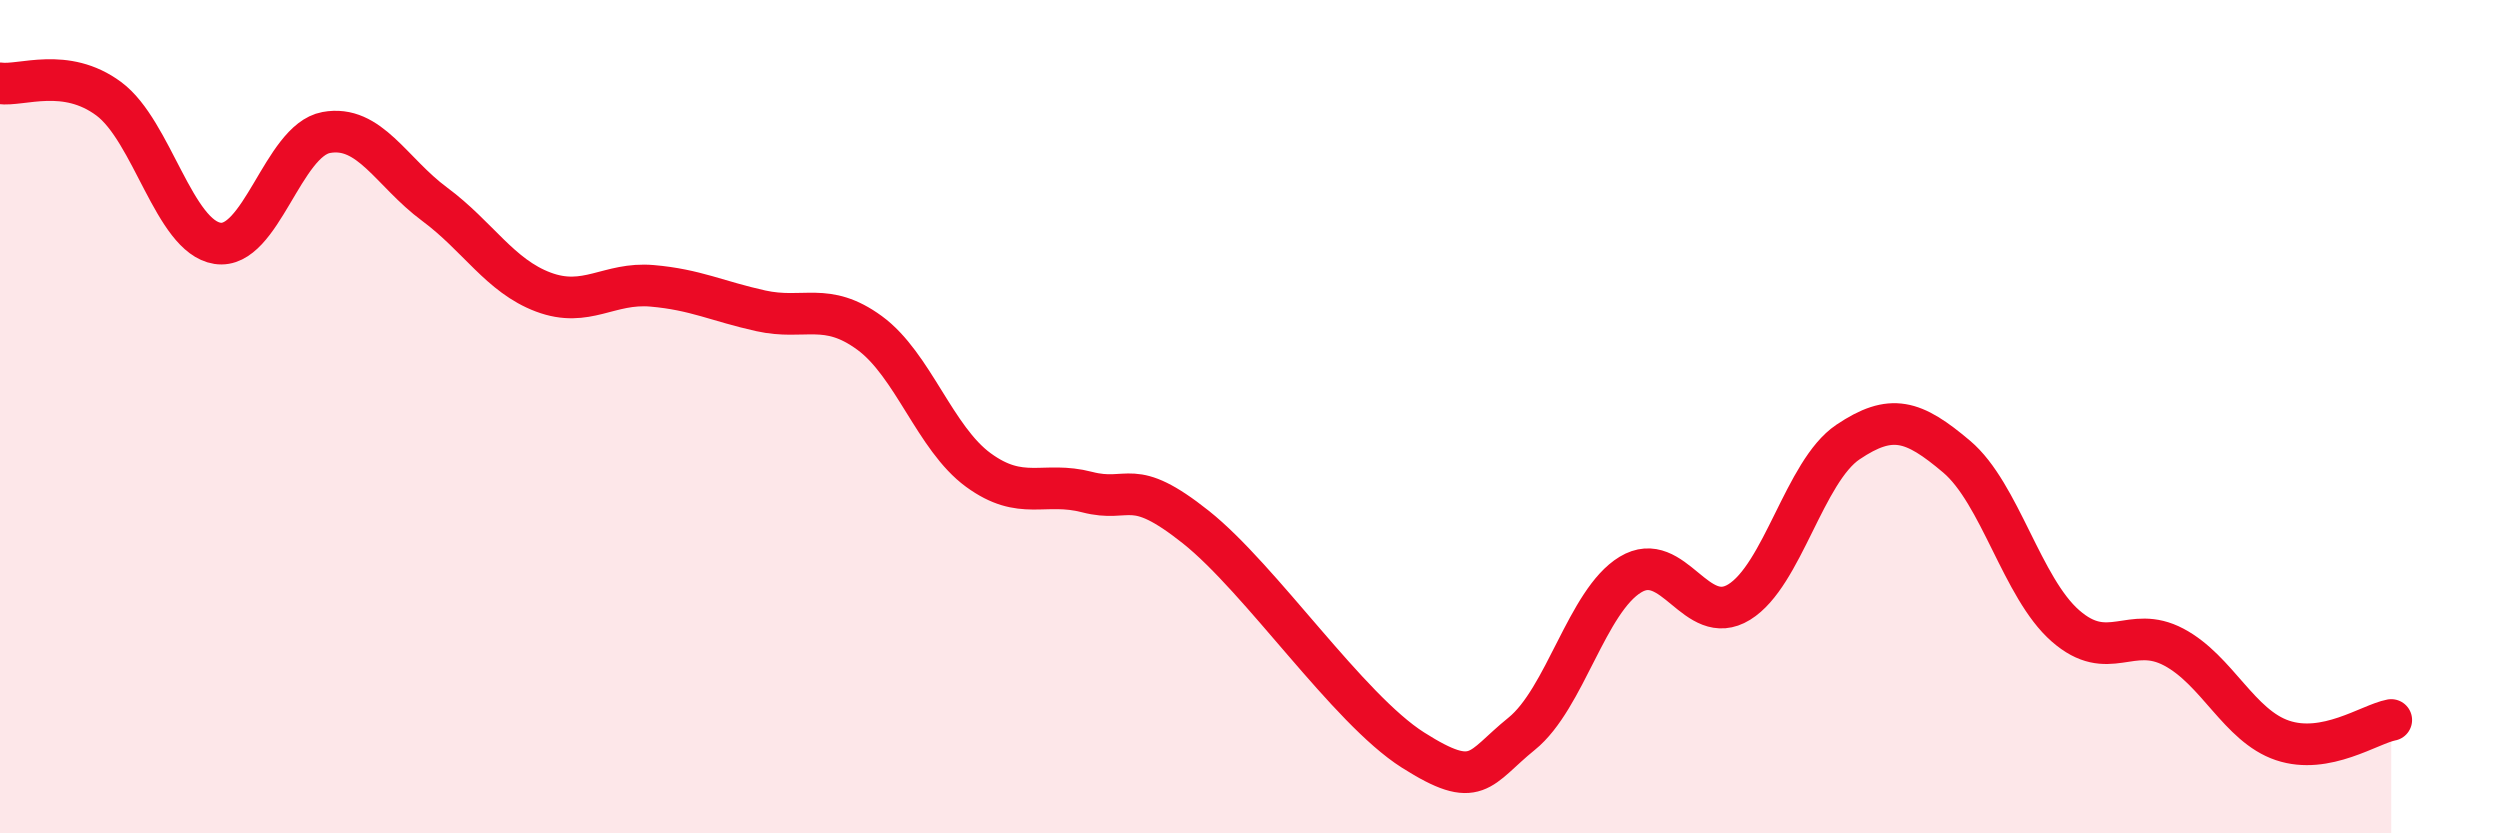
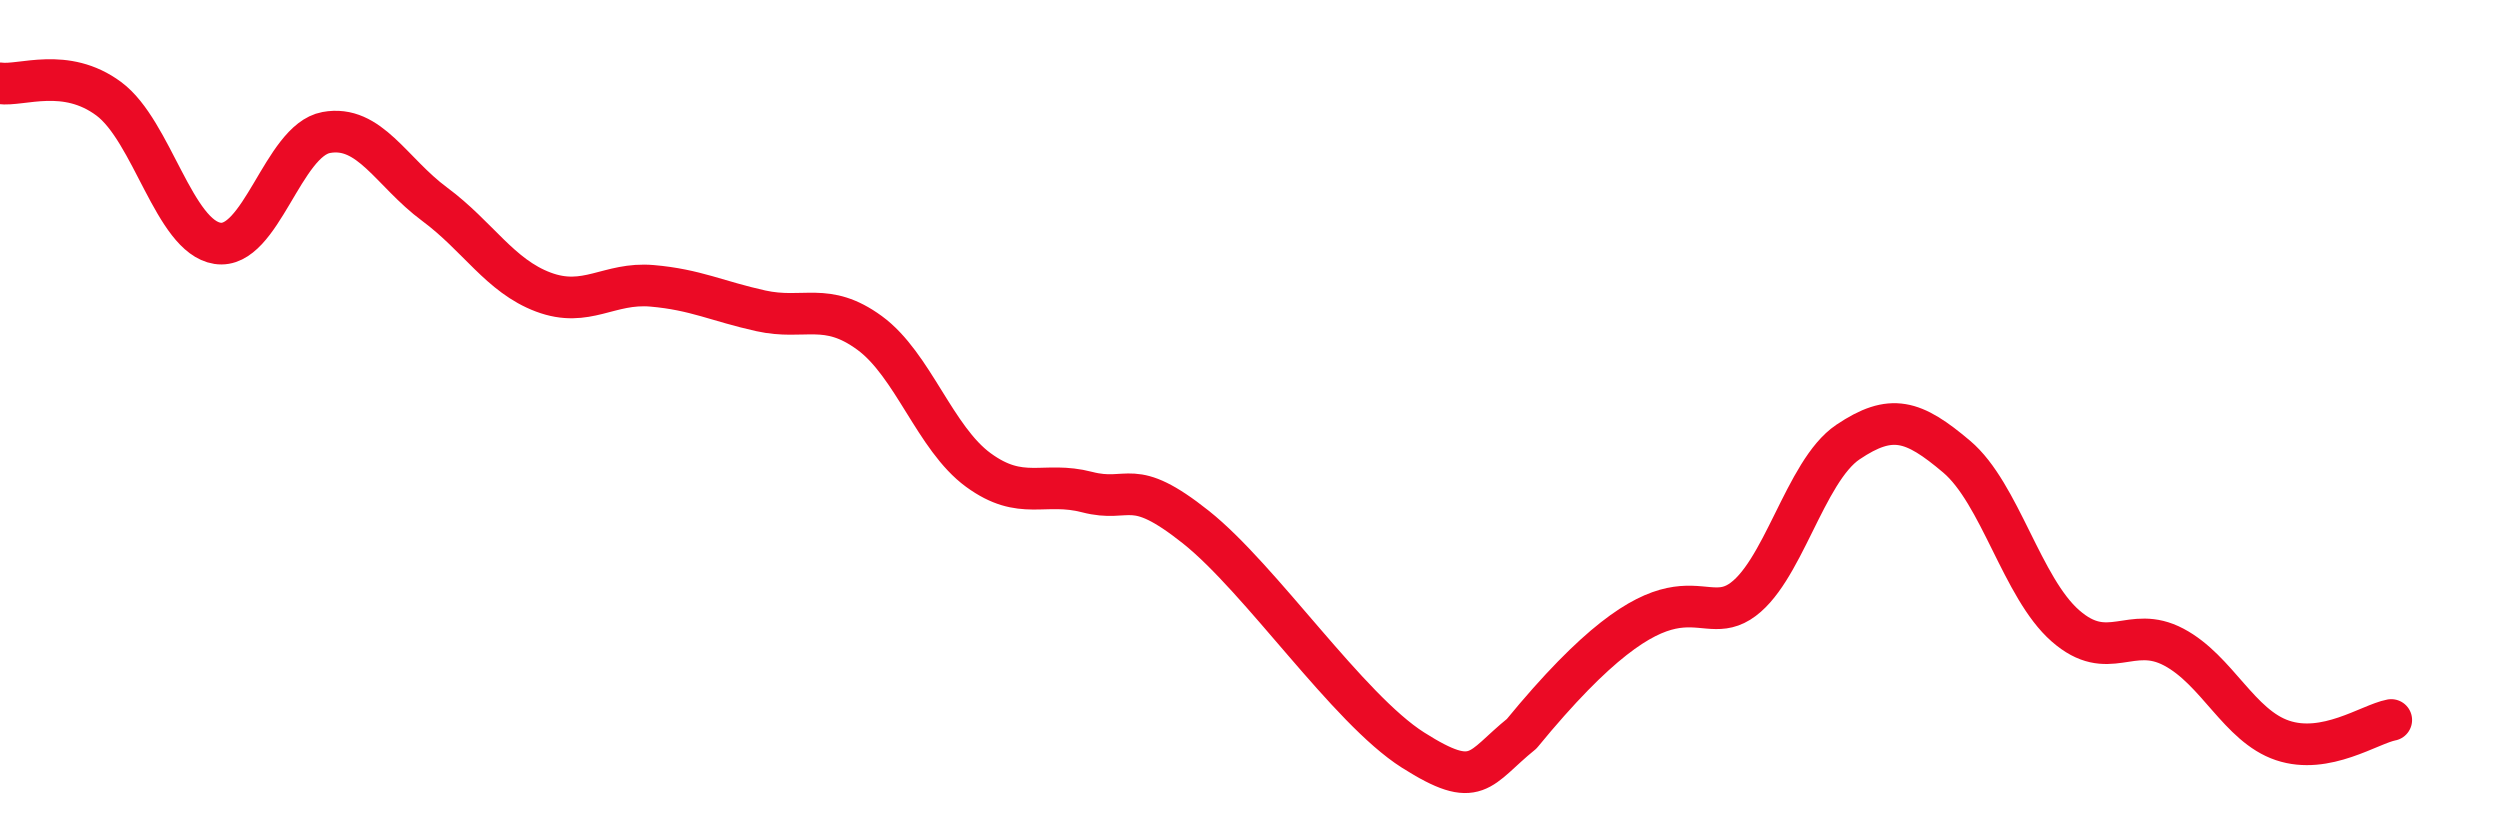
<svg xmlns="http://www.w3.org/2000/svg" width="60" height="20" viewBox="0 0 60 20">
-   <path d="M 0,2 C 0.52,2.07 1.57,1.6 2.61,2.37 C 3.65,3.14 4.18,5.68 5.22,5.84 C 6.26,6 6.79,3.37 7.83,3.18 C 8.87,2.99 9.39,4.13 10.43,4.9 C 11.47,5.67 12,6.62 13.04,7.01 C 14.08,7.4 14.61,6.77 15.65,6.86 C 16.69,6.95 17.22,7.23 18.26,7.46 C 19.3,7.69 19.83,7.23 20.87,7.99 C 21.91,8.75 22.44,10.52 23.48,11.28 C 24.52,12.04 25.05,11.54 26.09,11.81 C 27.13,12.08 27.14,11.41 28.7,12.65 C 30.26,13.89 32.35,17.01 33.91,18 C 35.47,18.99 35.48,18.45 36.52,17.61 C 37.56,16.77 38.09,14.42 39.13,13.79 C 40.17,13.16 40.7,15.09 41.74,14.45 C 42.78,13.81 43.31,11.31 44.35,10.61 C 45.39,9.91 45.92,10.08 46.96,10.96 C 48,11.84 48.53,14.11 49.57,15.02 C 50.61,15.93 51.13,14.98 52.17,15.53 C 53.21,16.08 53.74,17.42 54.78,17.77 C 55.82,18.12 56.87,17.38 57.39,17.28L57.39 20L0 20Z" fill="#EB0A25" opacity="0.1" stroke-linecap="round" stroke-linejoin="round" />
-   <path d="M 0,2 C 0.52,2.07 1.57,1.6 2.61,2.37 C 3.65,3.14 4.18,5.68 5.22,5.84 C 6.26,6 6.79,3.37 7.83,3.18 C 8.87,2.99 9.39,4.13 10.43,4.9 C 11.47,5.67 12,6.62 13.04,7.01 C 14.08,7.4 14.61,6.77 15.65,6.86 C 16.69,6.95 17.22,7.23 18.26,7.46 C 19.3,7.69 19.83,7.23 20.87,7.99 C 21.91,8.75 22.44,10.52 23.48,11.28 C 24.52,12.04 25.05,11.54 26.09,11.81 C 27.13,12.08 27.14,11.41 28.7,12.65 C 30.26,13.89 32.35,17.01 33.91,18 C 35.47,18.99 35.48,18.45 36.52,17.61 C 37.56,16.77 38.09,14.42 39.13,13.79 C 40.17,13.16 40.7,15.09 41.74,14.45 C 42.78,13.81 43.31,11.31 44.35,10.61 C 45.39,9.91 45.92,10.08 46.96,10.96 C 48,11.84 48.53,14.11 49.57,15.02 C 50.61,15.93 51.13,14.98 52.17,15.53 C 53.21,16.08 53.74,17.42 54.78,17.77 C 55.82,18.12 56.87,17.38 57.39,17.28" stroke="#EB0A25" stroke-width="1" fill="none" stroke-linecap="round" stroke-linejoin="round" />
+   <path d="M 0,2 C 0.52,2.07 1.57,1.6 2.61,2.37 C 3.65,3.14 4.18,5.68 5.22,5.84 C 6.26,6 6.79,3.37 7.83,3.18 C 8.87,2.99 9.39,4.13 10.43,4.9 C 11.47,5.67 12,6.62 13.04,7.01 C 14.08,7.4 14.61,6.77 15.65,6.86 C 16.69,6.95 17.22,7.23 18.26,7.46 C 19.3,7.69 19.83,7.23 20.87,7.99 C 21.91,8.75 22.44,10.52 23.48,11.28 C 24.52,12.04 25.05,11.54 26.09,11.81 C 27.13,12.08 27.14,11.41 28.7,12.65 C 30.26,13.89 32.35,17.01 33.91,18 C 35.47,18.99 35.48,18.45 36.52,17.61 C 40.17,13.16 40.7,15.09 41.74,14.45 C 42.78,13.81 43.31,11.31 44.35,10.61 C 45.39,9.91 45.92,10.08 46.96,10.96 C 48,11.84 48.53,14.11 49.57,15.02 C 50.61,15.93 51.13,14.98 52.17,15.53 C 53.21,16.08 53.74,17.42 54.78,17.77 C 55.82,18.12 56.87,17.38 57.39,17.28" stroke="#EB0A25" stroke-width="1" fill="none" stroke-linecap="round" stroke-linejoin="round" />
</svg>